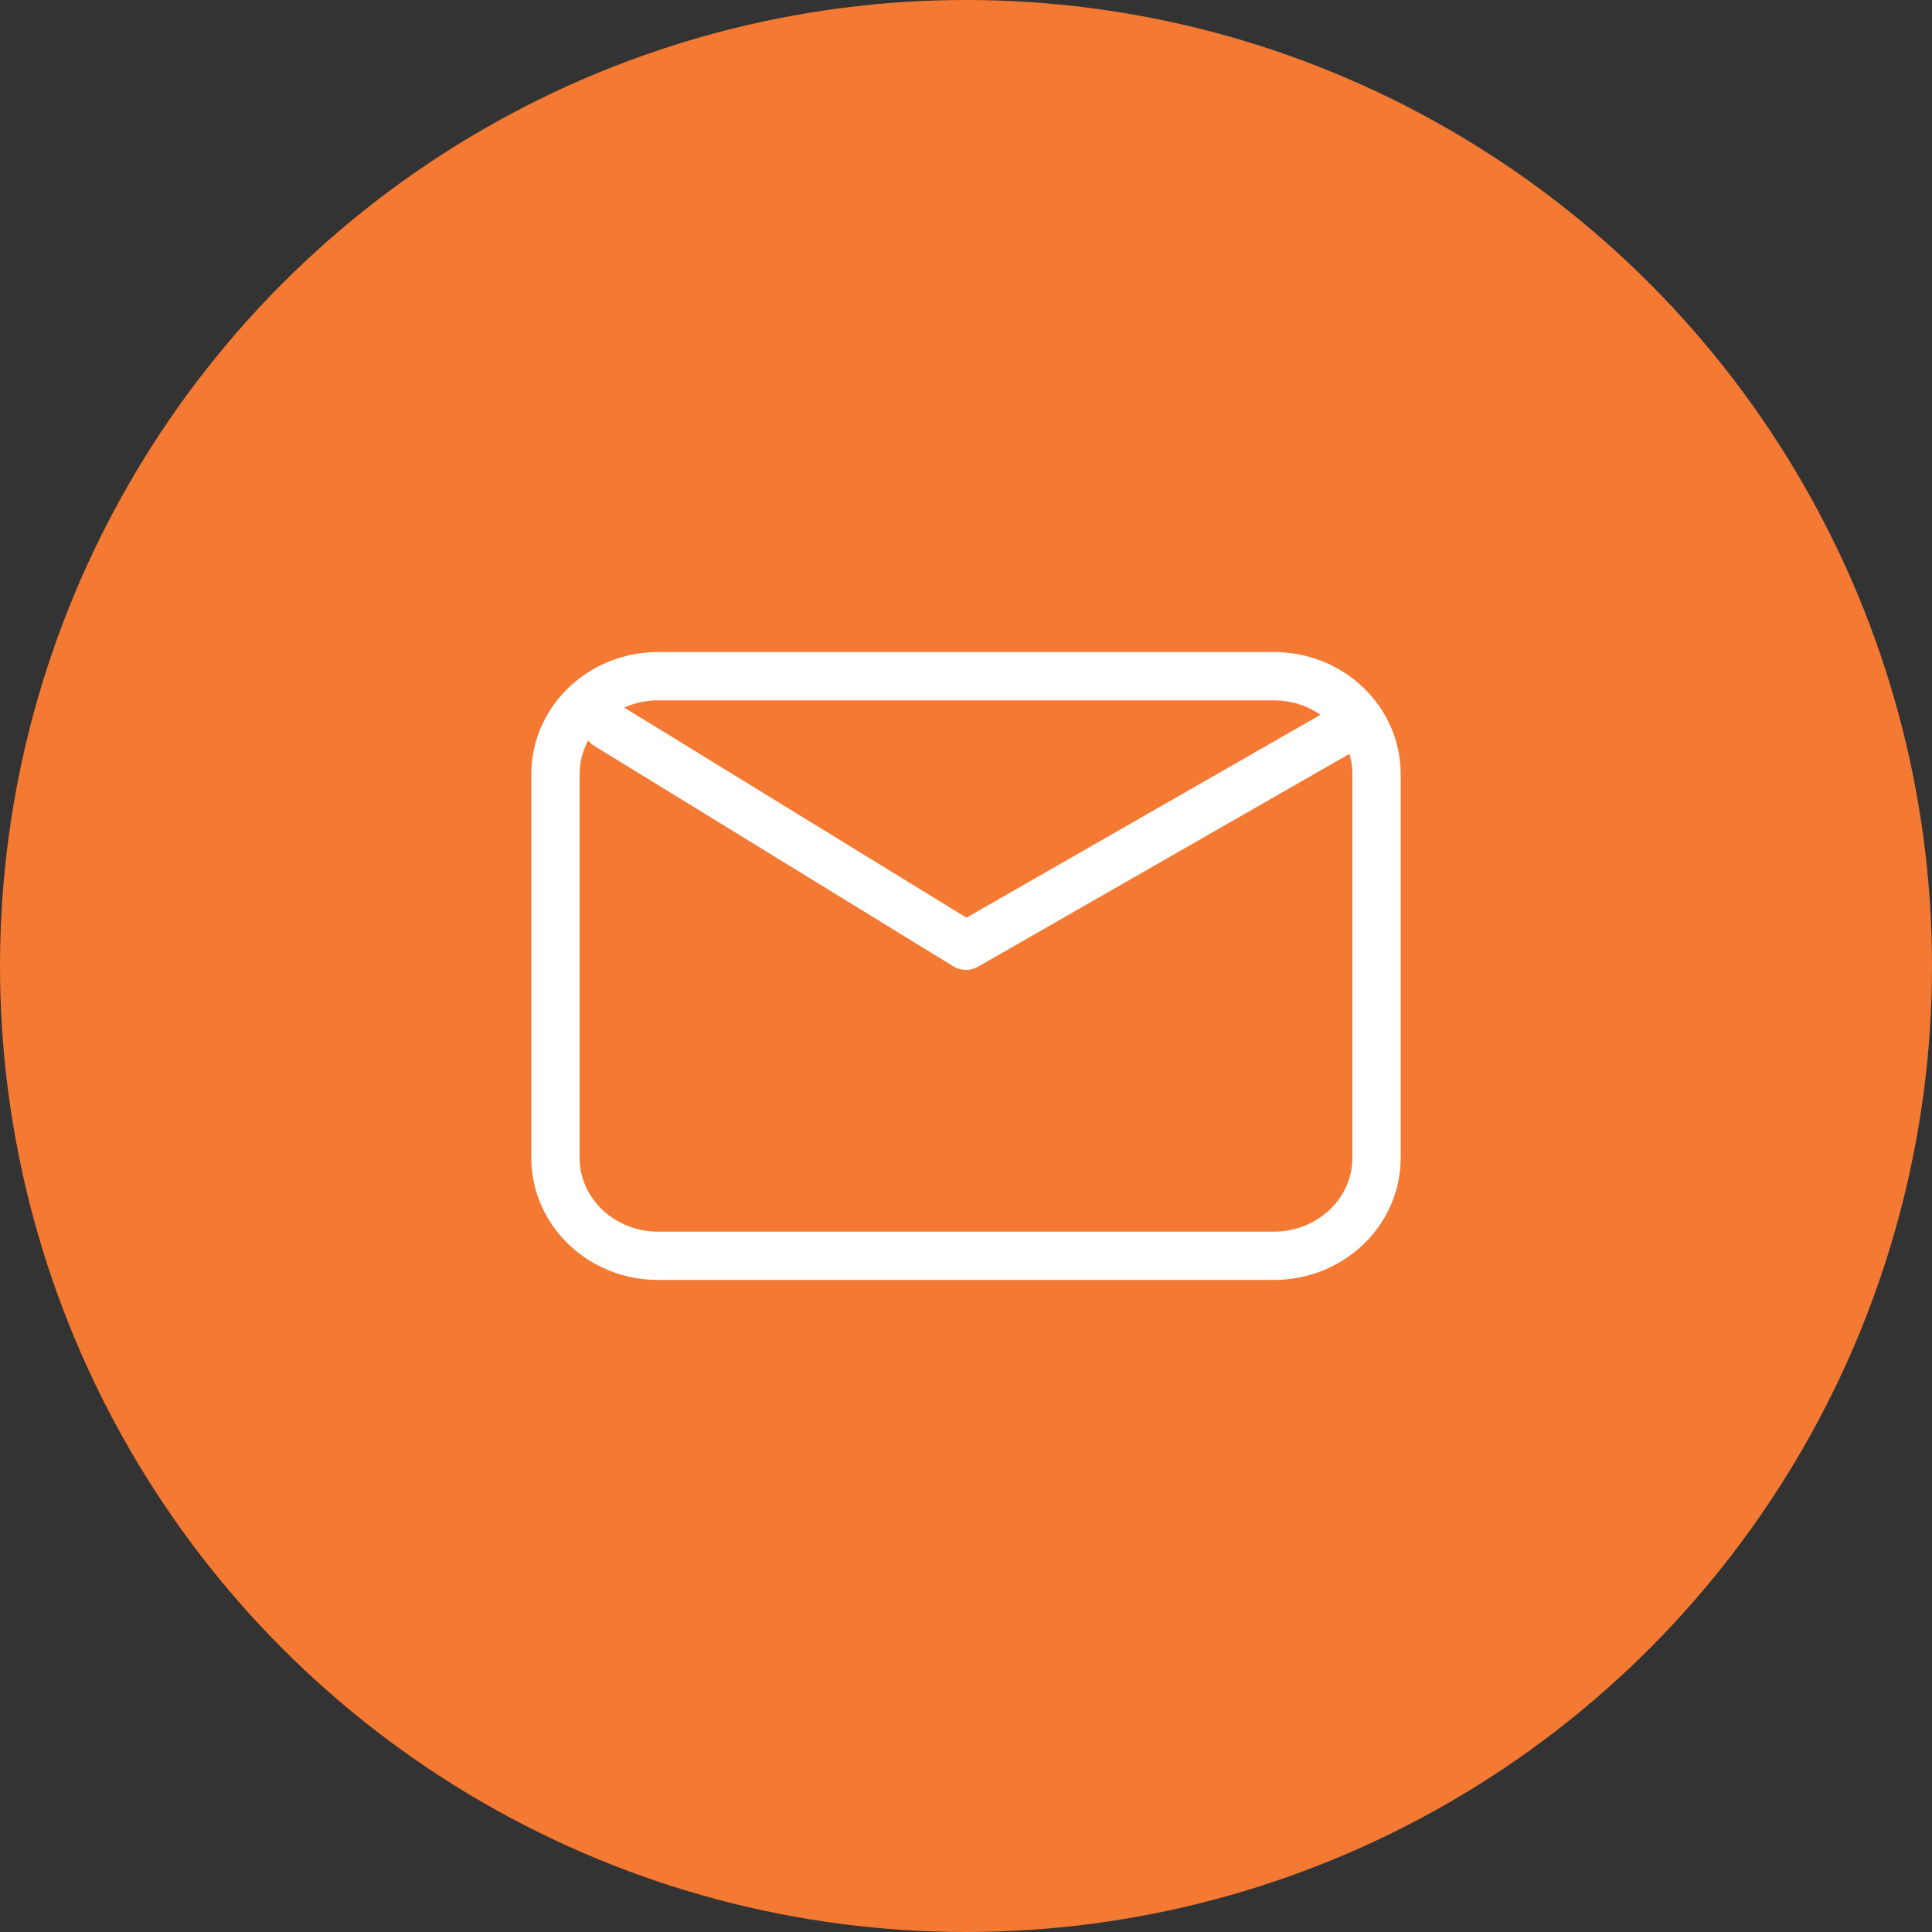
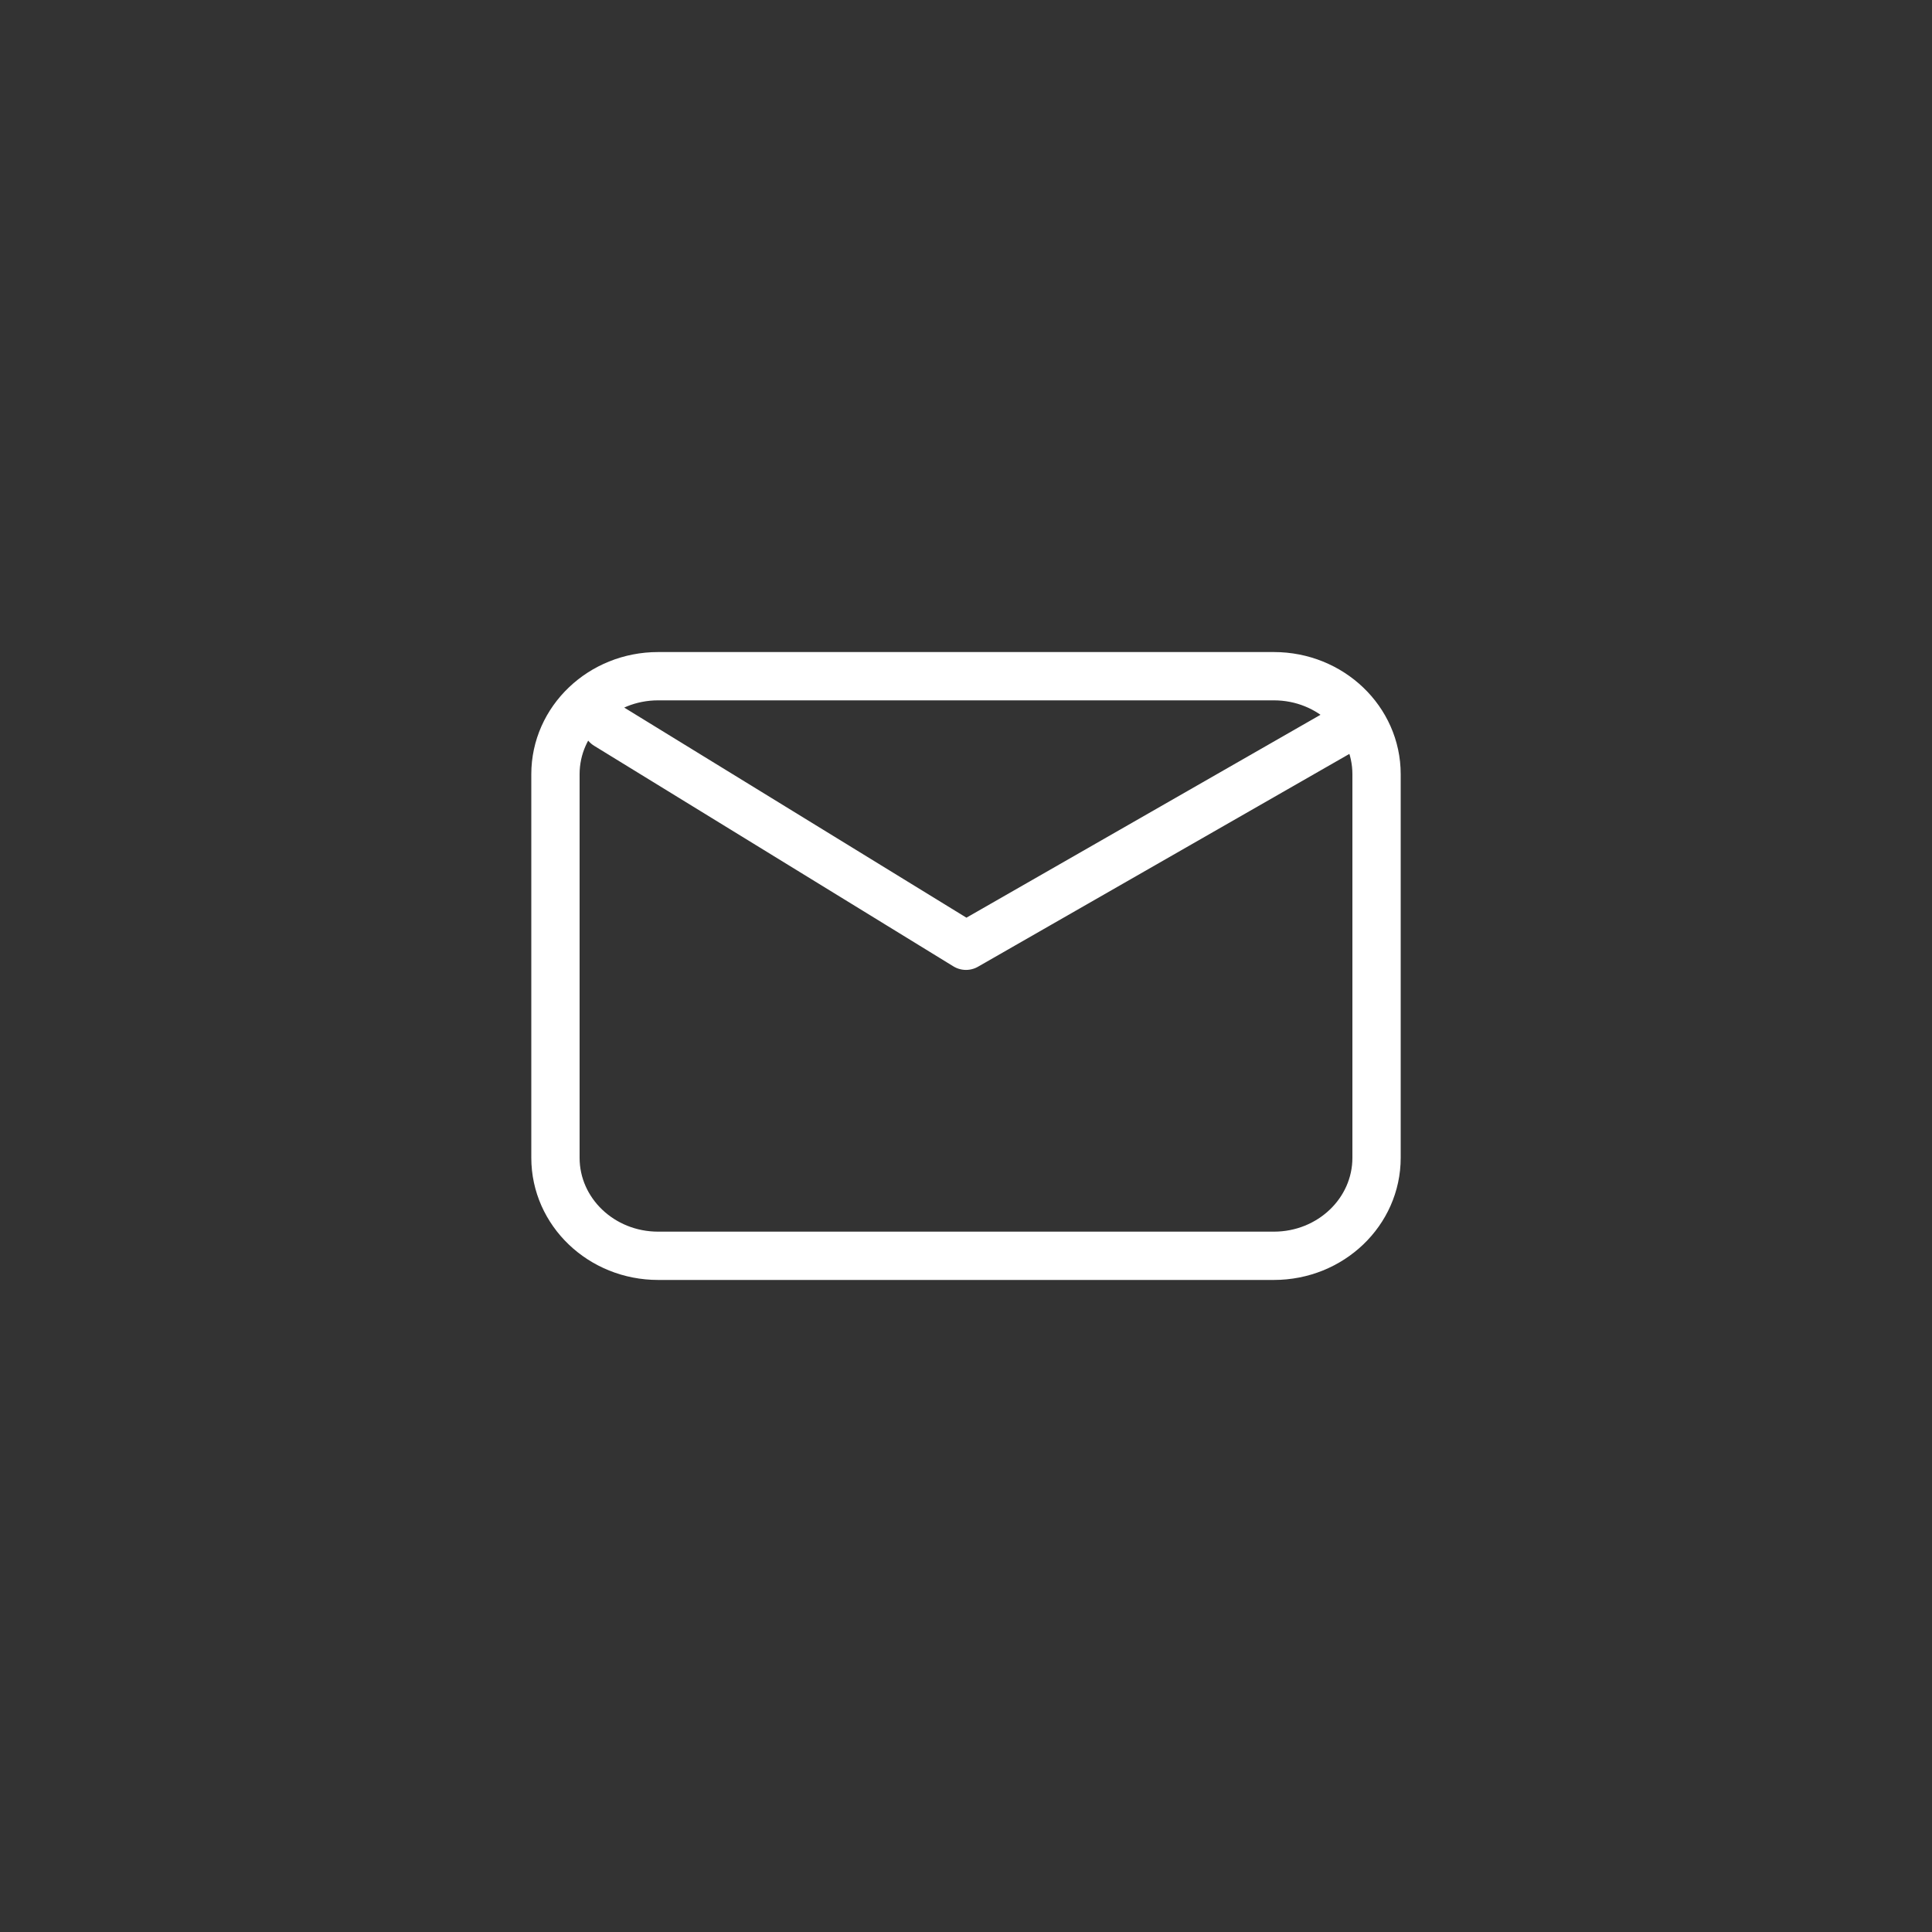
<svg xmlns="http://www.w3.org/2000/svg" width="80" height="80" viewBox="0 0 80 80" fill="none">
  <rect x="0" y="0" width="80" height="80" fill="#333333" stroke="none" />
-   <circle cx="40" cy="40" r="40" fill="#F47932" />
  <path d="M25.125 30.029L40 39.162L55.938 30.029M27.25 52C24.903 52 23 50.183 23 47.941V32.059C23 29.817 24.903 28 27.25 28H52.75C55.097 28 57 29.817 57 32.059V47.941C57 50.183 55.097 52 52.75 52H27.25Z" stroke="white" stroke-width="2" stroke-linecap="round" stroke-linejoin="round" />
</svg>